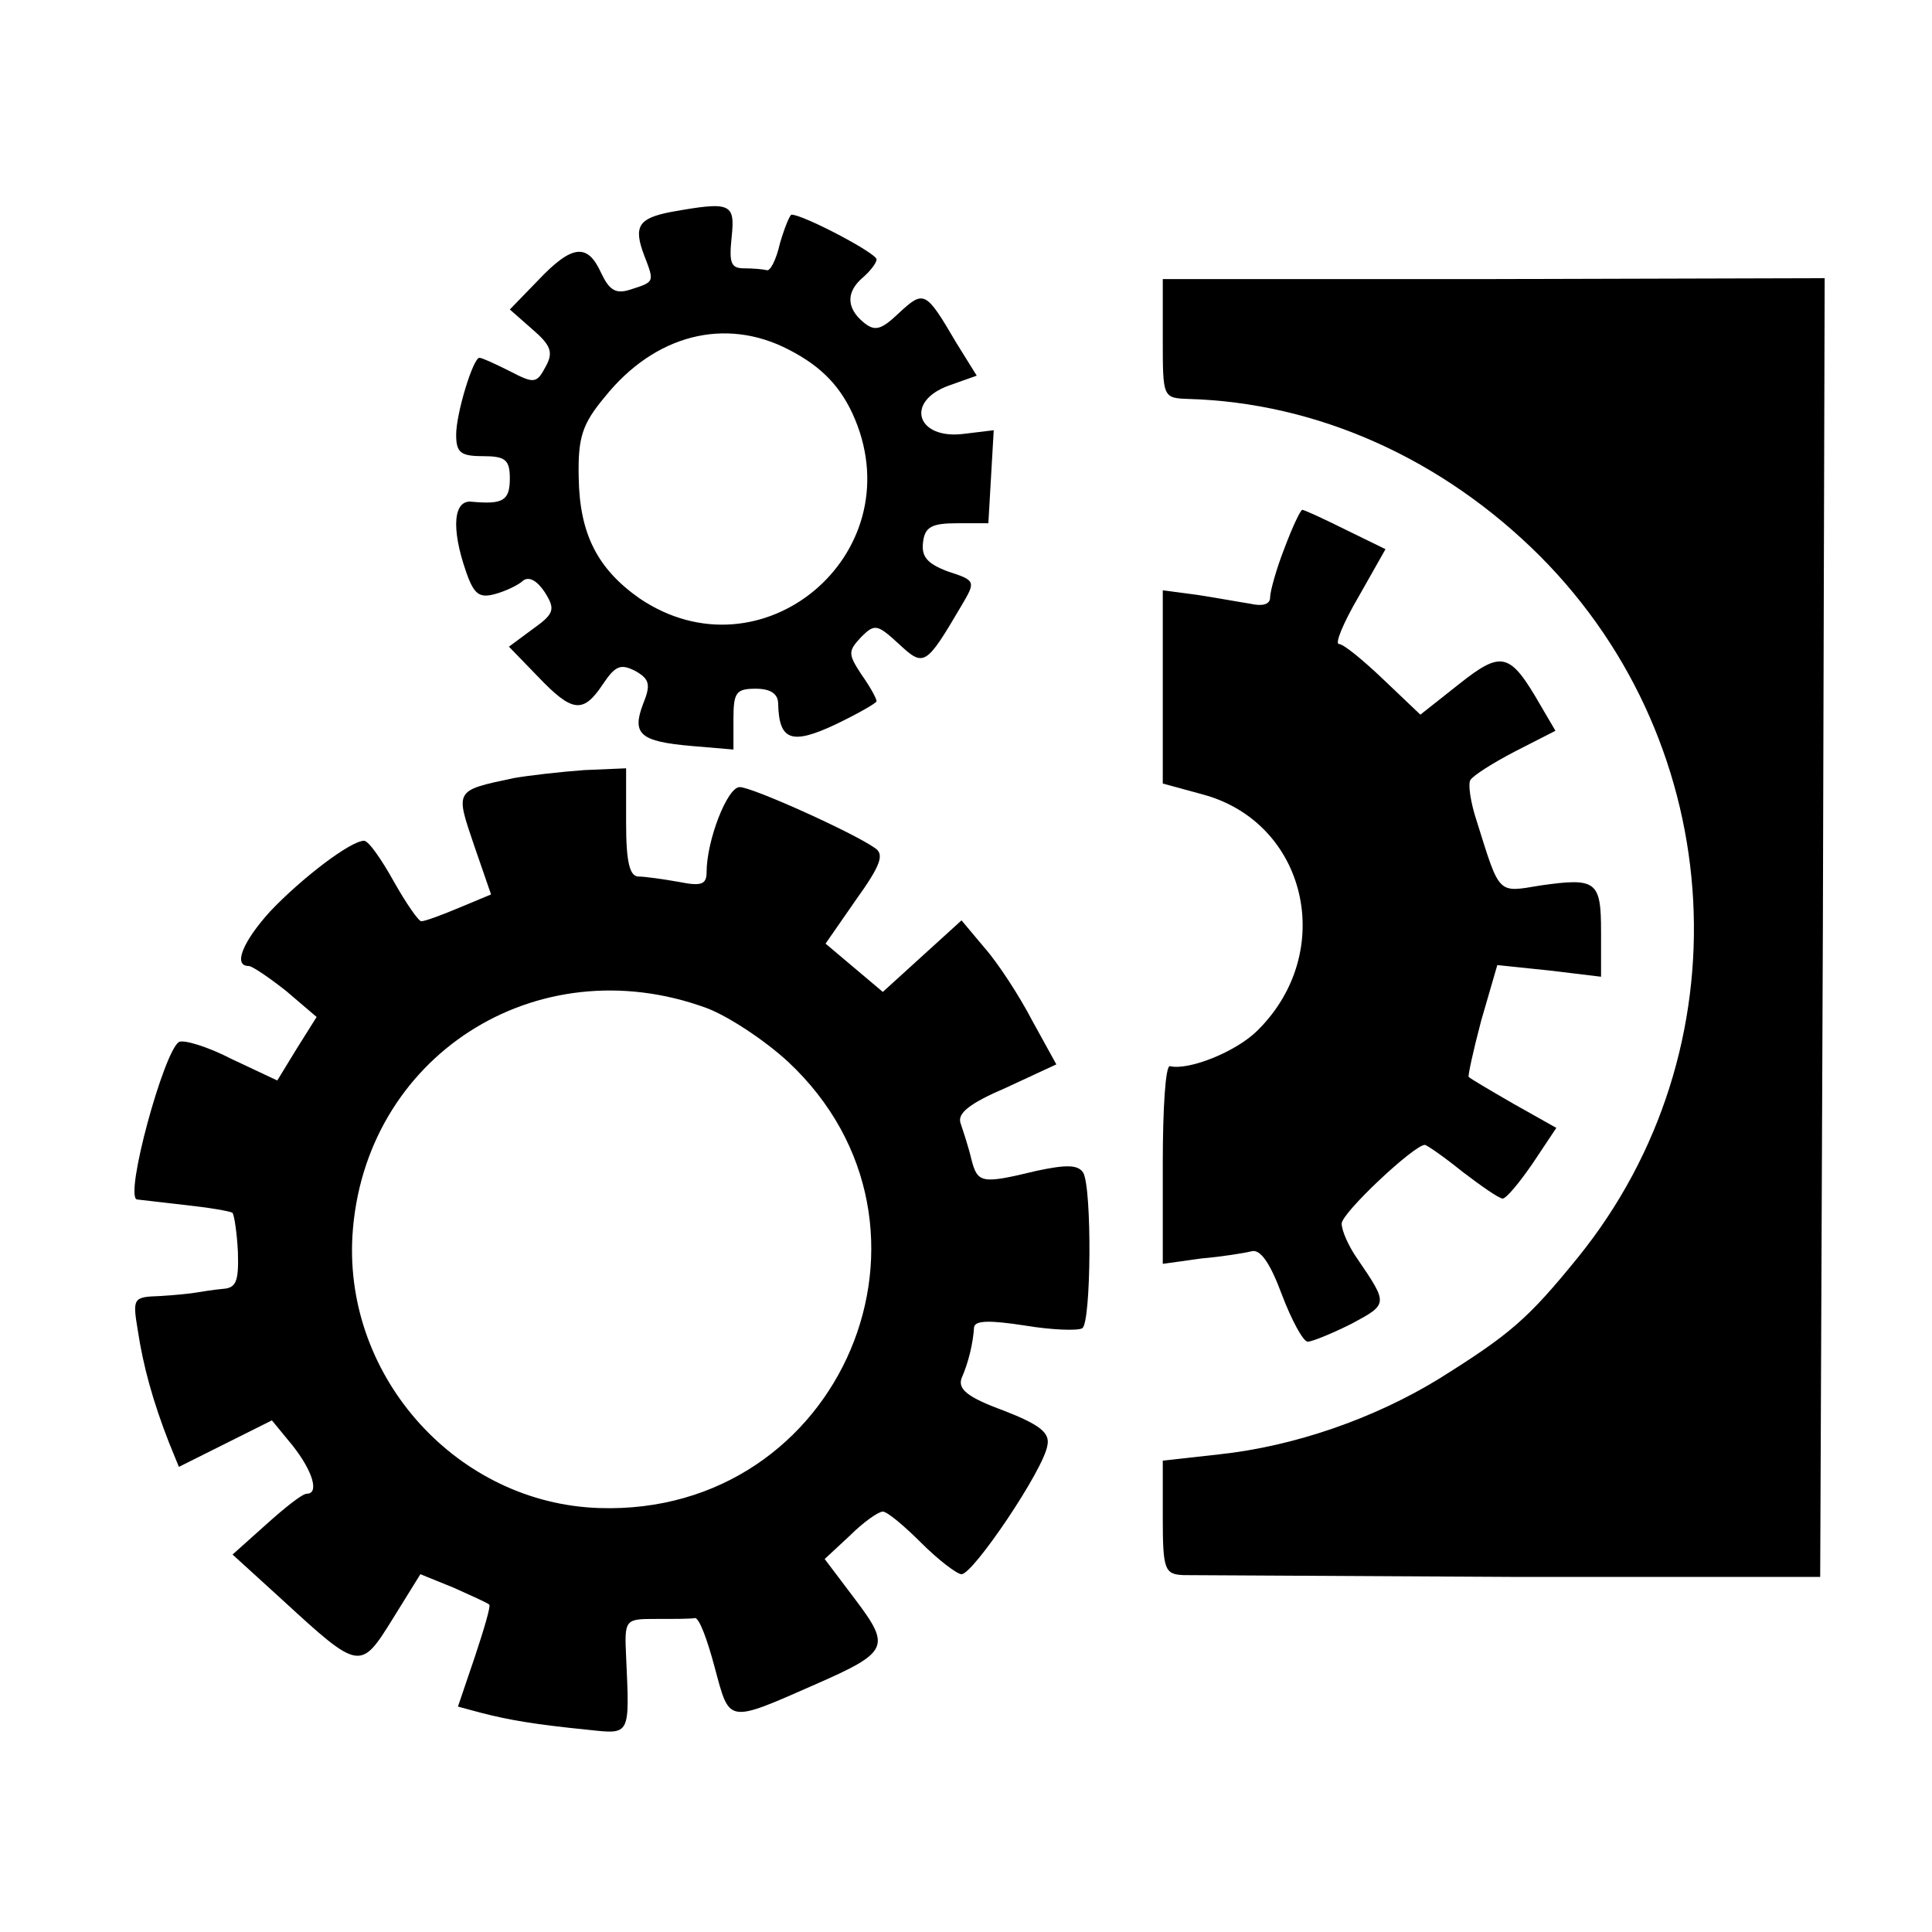
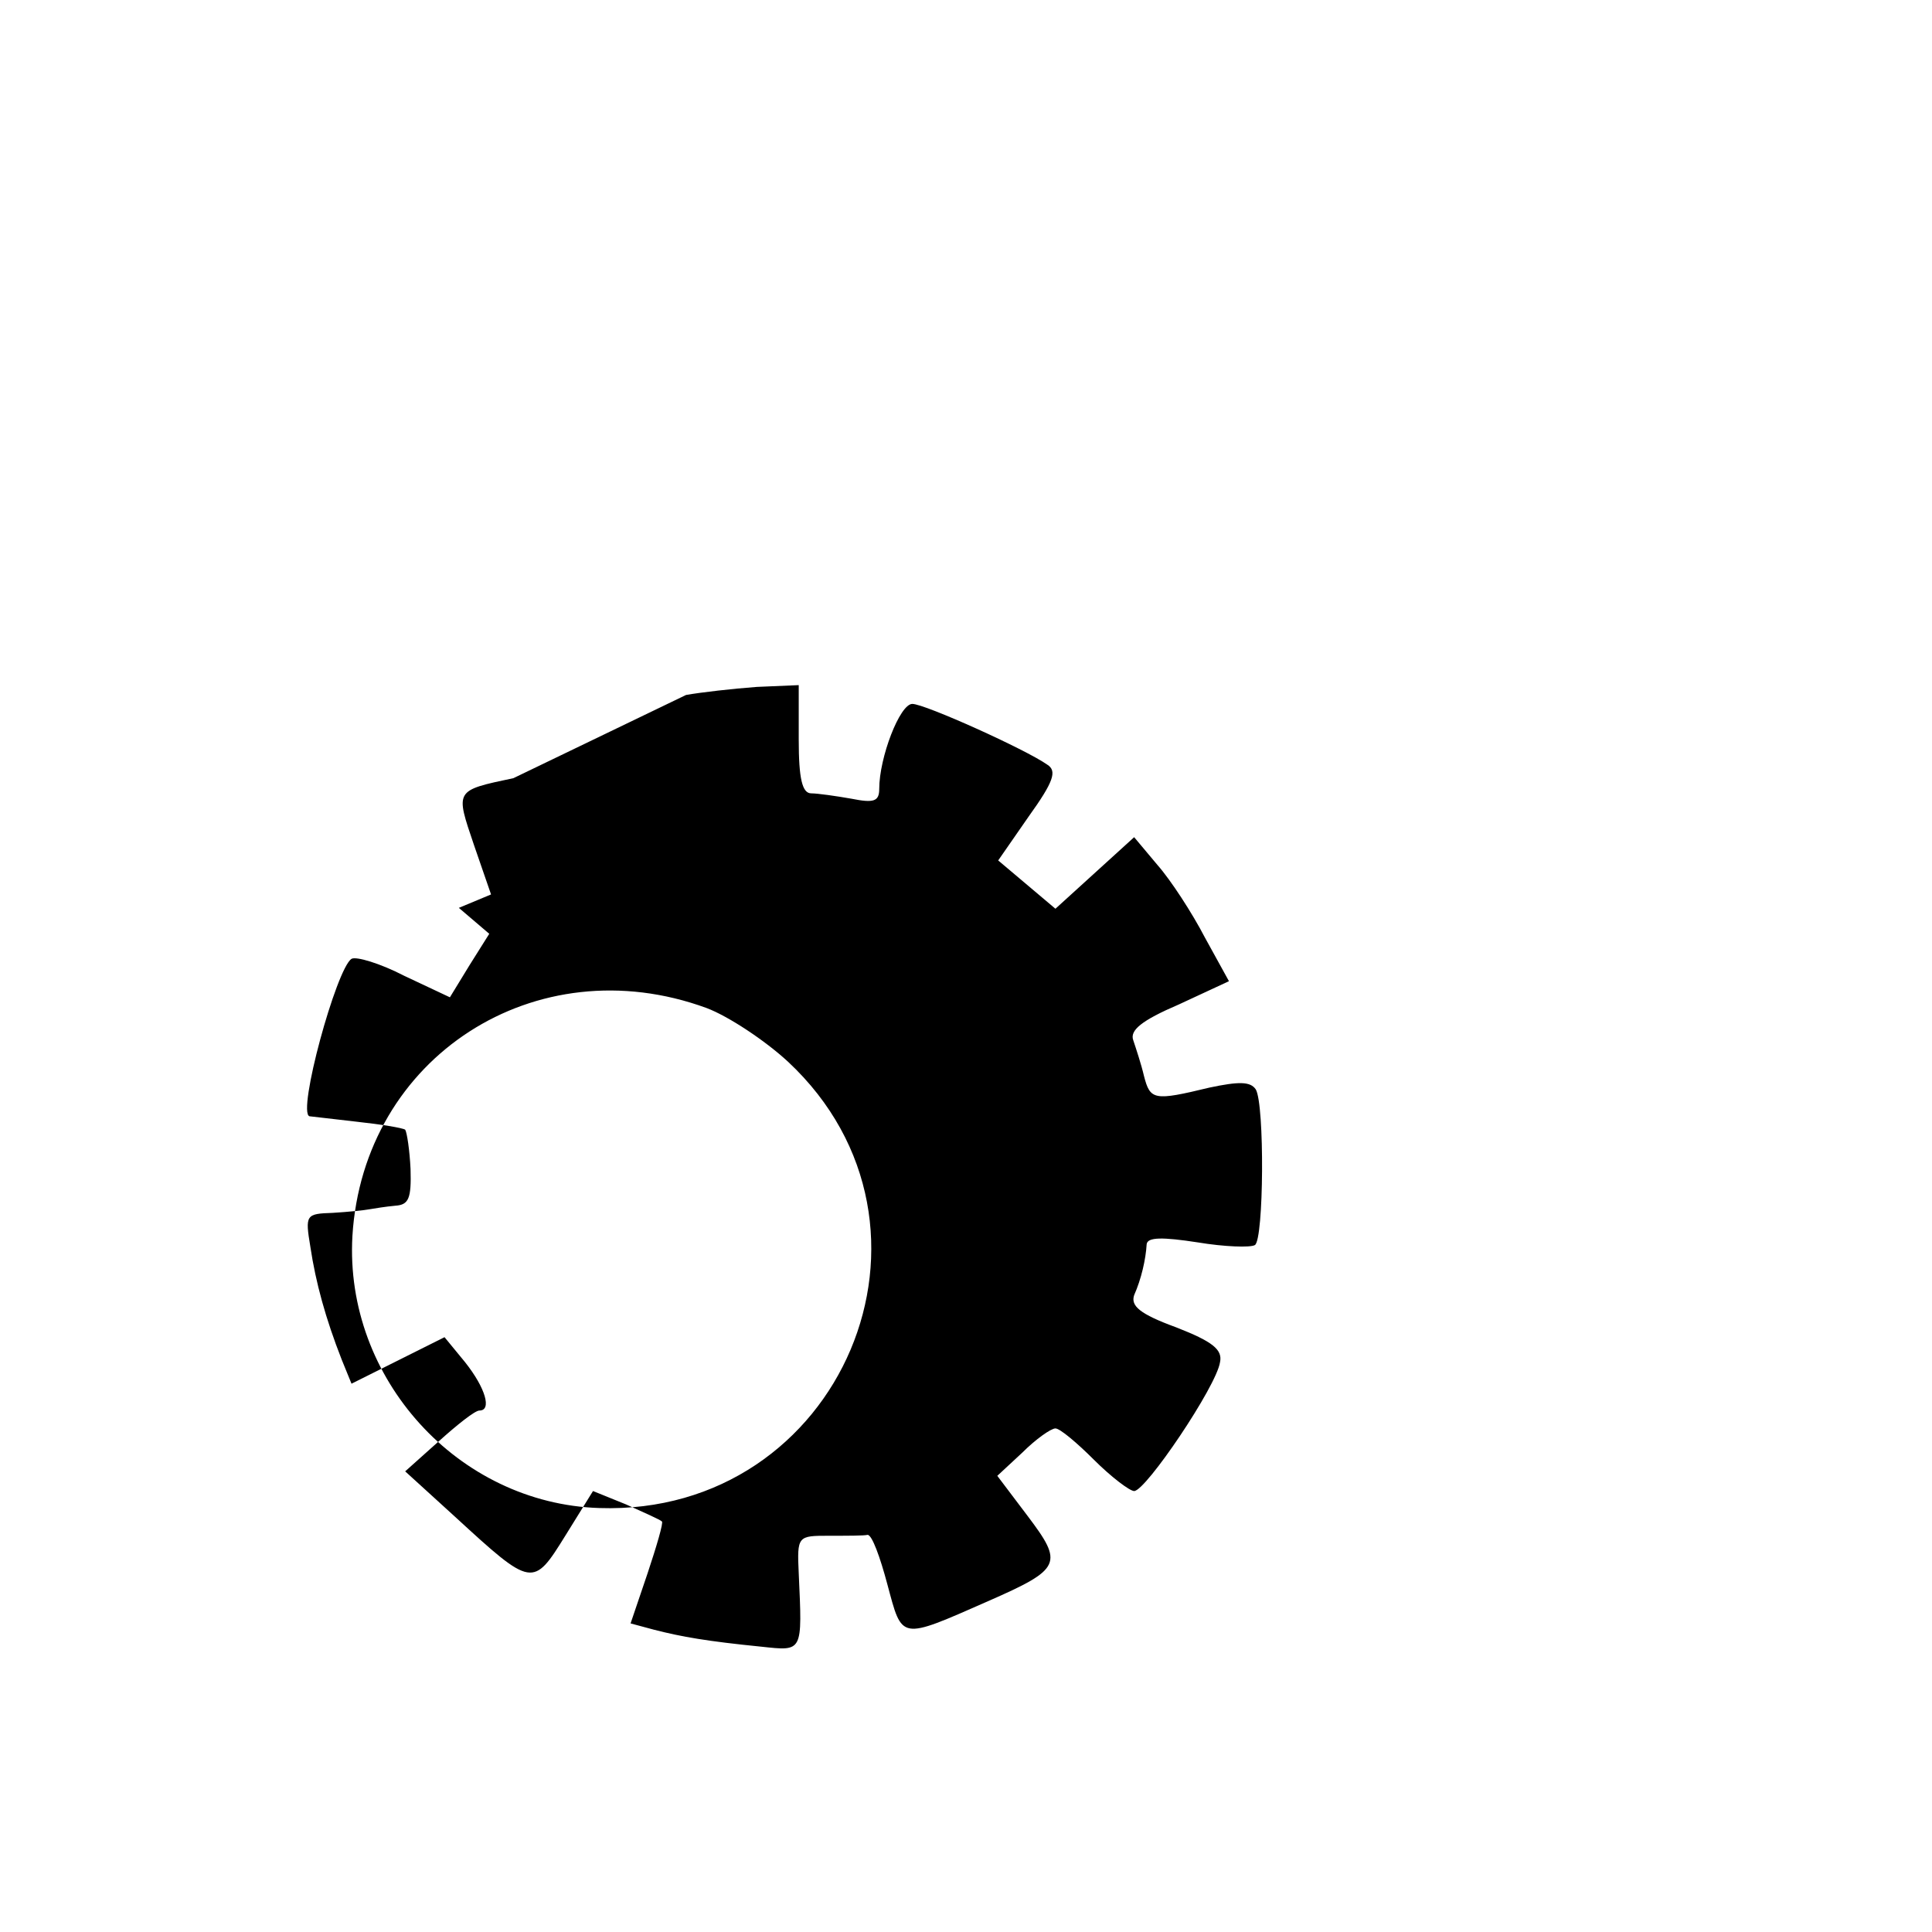
<svg xmlns="http://www.w3.org/2000/svg" version="1.0" width="216pt" height="216pt" viewBox="0 0 216 216" preserveAspectRatio="xMidYMid meet">
  <g transform="translate(0,216) scale(0.1,-0.1)" fill="#000000" stroke="none">
-     <path d="M750 1923 c-36 -7 -42 -16 -30 -48 12 -31 12 -30 -16 -39 -16 -5 -23 0 -32 19 -15 33 -32 32 -70 -8 l-32 -33 25 -22 c21 -18 24 -26 15 -42 -10 -19 -13 -19 -40 -5 -16 8 -31 15 -34 15 -7 0 -26 -62 -26 -86 0 -20 5 -24 30 -24 25 0 30 -4 30 -25 0 -25 -8 -29 -42 -26 -21 3 -24 -29 -7 -78 9 -26 15 -30 33 -25 11 3 26 10 31 15 7 5 16 -1 24 -13 12 -19 11 -24 -13 -41 l-27 -20 32 -33 c39 -41 51 -42 73 -9 14 21 20 23 36 15 16 -9 18 -15 9 -37 -13 -34 -3 -42 54 -47 l47 -4 0 34 c0 30 3 34 25 34 17 0 25 -6 25 -17 1 -41 15 -46 64 -23 25 12 46 24 46 26 0 3 -7 16 -17 30 -15 23 -15 26 0 42 15 15 18 14 42 -8 28 -26 30 -25 70 43 16 27 16 28 -15 38 -24 9 -30 17 -28 33 2 17 10 21 38 21 l35 0 3 52 3 52 -33 -4 c-53 -7 -67 36 -17 54 l31 11 -23 37 c-34 58 -36 59 -64 33 -20 -19 -27 -21 -40 -10 -19 16 -19 34 0 50 8 7 15 16 15 20 0 7 -82 50 -95 50 -2 0 -8 -15 -13 -32 -4 -18 -11 -32 -15 -30 -4 1 -15 2 -25 2 -15 0 -17 6 -14 35 4 38 -1 40 -68 28z m132 -154 c37 -19 59 -42 74 -78 63 -152 -105 -292 -241 -200 -47 33 -67 72 -68 135 -1 45 4 60 29 90 56 70 135 90 206 53z" />
-     <path d="M1300 1781 c0 -65 0 -66 28 -67 145 -4 285 -67 394 -176 212 -213 230 -552 42 -784 -56 -69 -76 -86 -156 -136 -72 -44 -161 -75 -245 -84 l-63 -7 0 -63 c0 -59 2 -64 23 -65 12 0 177 -1 367 -2 l345 0 3 726 2 726 -370 -1 -370 0 0 -67z" />
-     <path d="M1436 1547 c-9 -23 -16 -48 -16 -55 0 -8 -9 -10 -22 -7 -13 2 -40 7 -60 10 l-38 5 0 -108 0 -108 44 -12 c117 -31 151 -176 62 -264 -24 -24 -77 -45 -98 -40 -5 1 -8 -48 -8 -109 l0 -112 43 6 c23 2 48 6 56 8 10 3 21 -13 34 -48 11 -29 24 -53 29 -53 5 0 27 9 49 20 41 22 41 22 7 72 -10 14 -18 32 -18 40 0 12 81 88 93 88 2 0 21 -13 42 -30 21 -16 41 -30 45 -30 4 0 19 18 34 40 l26 39 -48 27 c-26 15 -48 28 -50 30 -1 1 5 29 14 63 l18 62 58 -6 58 -7 0 50 c0 57 -5 61 -68 52 -48 -8 -45 -11 -71 72 -7 21 -10 42 -7 46 3 5 25 19 50 32 l45 23 -17 29 c-34 59 -43 61 -91 23 l-43 -34 -41 39 c-23 22 -45 40 -50 40 -5 0 5 24 22 53 l30 53 -45 22 c-24 12 -46 22 -48 22 -2 0 -11 -19 -20 -43z" />
-     <path d="M574 1290 c-66 -14 -65 -13 -44 -75 l19 -55 -36 -15 c-19 -8 -38 -15 -42 -15 -3 0 -17 20 -31 45 -14 25 -28 45 -33 45 -15 0 -70 -42 -105 -79 -30 -33 -42 -61 -24 -61 4 0 23 -13 42 -28 l34 -29 -22 -35 -22 -36 -51 24 c-27 14 -54 22 -59 19 -17 -11 -61 -172 -47 -176 1 0 25 -3 52 -6 28 -3 52 -7 55 -9 2 -3 5 -23 6 -44 1 -33 -2 -40 -17 -41 -11 -1 -23 -3 -29 -4 -5 -1 -24 -3 -41 -4 -30 -1 -31 -2 -25 -38 6 -40 17 -80 35 -126 l11 -27 52 26 52 26 23 -28 c23 -29 30 -54 16 -54 -5 0 -25 -16 -45 -34 l-38 -34 56 -51 c86 -79 87 -79 123 -21 l31 50 37 -15 c20 -9 38 -17 40 -19 2 -1 -6 -28 -16 -58 l-19 -56 26 -7 c31 -8 60 -13 120 -19 47 -5 46 -7 42 82 -2 42 -1 42 34 42 20 0 39 0 43 1 5 0 14 -25 22 -55 17 -63 13 -63 113 -19 82 36 84 42 44 95 l-34 45 28 26 c15 15 32 27 37 27 5 0 24 -16 43 -35 19 -19 40 -35 45 -35 13 0 92 117 96 144 3 14 -8 23 -49 39 -41 15 -51 24 -47 36 8 18 13 40 14 57 1 8 18 8 57 2 30 -5 59 -6 64 -3 10 6 11 157 1 174 -6 9 -19 9 -52 2 -62 -15 -66 -14 -73 13 -3 13 -9 31 -12 40 -4 11 9 22 51 40 l56 26 -27 49 c-14 27 -38 64 -53 81 l-26 31 -44 -40 -44 -40 -32 27 -32 27 34 49 c28 39 32 51 21 58 -24 17 -137 68 -151 68 -14 0 -37 -60 -37 -95 0 -14 -6 -16 -31 -11 -17 3 -38 6 -45 6 -10 0 -14 16 -14 60 l0 61 -47 -2 c-27 -2 -62 -6 -79 -9z m216 -257 c24 -9 65 -36 91 -60 197 -184 60 -508 -211 -499 -158 5 -285 145 -276 304 12 200 205 325 396 255z" />
+     <path d="M574 1290 c-66 -14 -65 -13 -44 -75 l19 -55 -36 -15 l34 -29 -22 -35 -22 -36 -51 24 c-27 14 -54 22 -59 19 -17 -11 -61 -172 -47 -176 1 0 25 -3 52 -6 28 -3 52 -7 55 -9 2 -3 5 -23 6 -44 1 -33 -2 -40 -17 -41 -11 -1 -23 -3 -29 -4 -5 -1 -24 -3 -41 -4 -30 -1 -31 -2 -25 -38 6 -40 17 -80 35 -126 l11 -27 52 26 52 26 23 -28 c23 -29 30 -54 16 -54 -5 0 -25 -16 -45 -34 l-38 -34 56 -51 c86 -79 87 -79 123 -21 l31 50 37 -15 c20 -9 38 -17 40 -19 2 -1 -6 -28 -16 -58 l-19 -56 26 -7 c31 -8 60 -13 120 -19 47 -5 46 -7 42 82 -2 42 -1 42 34 42 20 0 39 0 43 1 5 0 14 -25 22 -55 17 -63 13 -63 113 -19 82 36 84 42 44 95 l-34 45 28 26 c15 15 32 27 37 27 5 0 24 -16 43 -35 19 -19 40 -35 45 -35 13 0 92 117 96 144 3 14 -8 23 -49 39 -41 15 -51 24 -47 36 8 18 13 40 14 57 1 8 18 8 57 2 30 -5 59 -6 64 -3 10 6 11 157 1 174 -6 9 -19 9 -52 2 -62 -15 -66 -14 -73 13 -3 13 -9 31 -12 40 -4 11 9 22 51 40 l56 26 -27 49 c-14 27 -38 64 -53 81 l-26 31 -44 -40 -44 -40 -32 27 -32 27 34 49 c28 39 32 51 21 58 -24 17 -137 68 -151 68 -14 0 -37 -60 -37 -95 0 -14 -6 -16 -31 -11 -17 3 -38 6 -45 6 -10 0 -14 16 -14 60 l0 61 -47 -2 c-27 -2 -62 -6 -79 -9z m216 -257 c24 -9 65 -36 91 -60 197 -184 60 -508 -211 -499 -158 5 -285 145 -276 304 12 200 205 325 396 255z" />
  </g>
</svg>